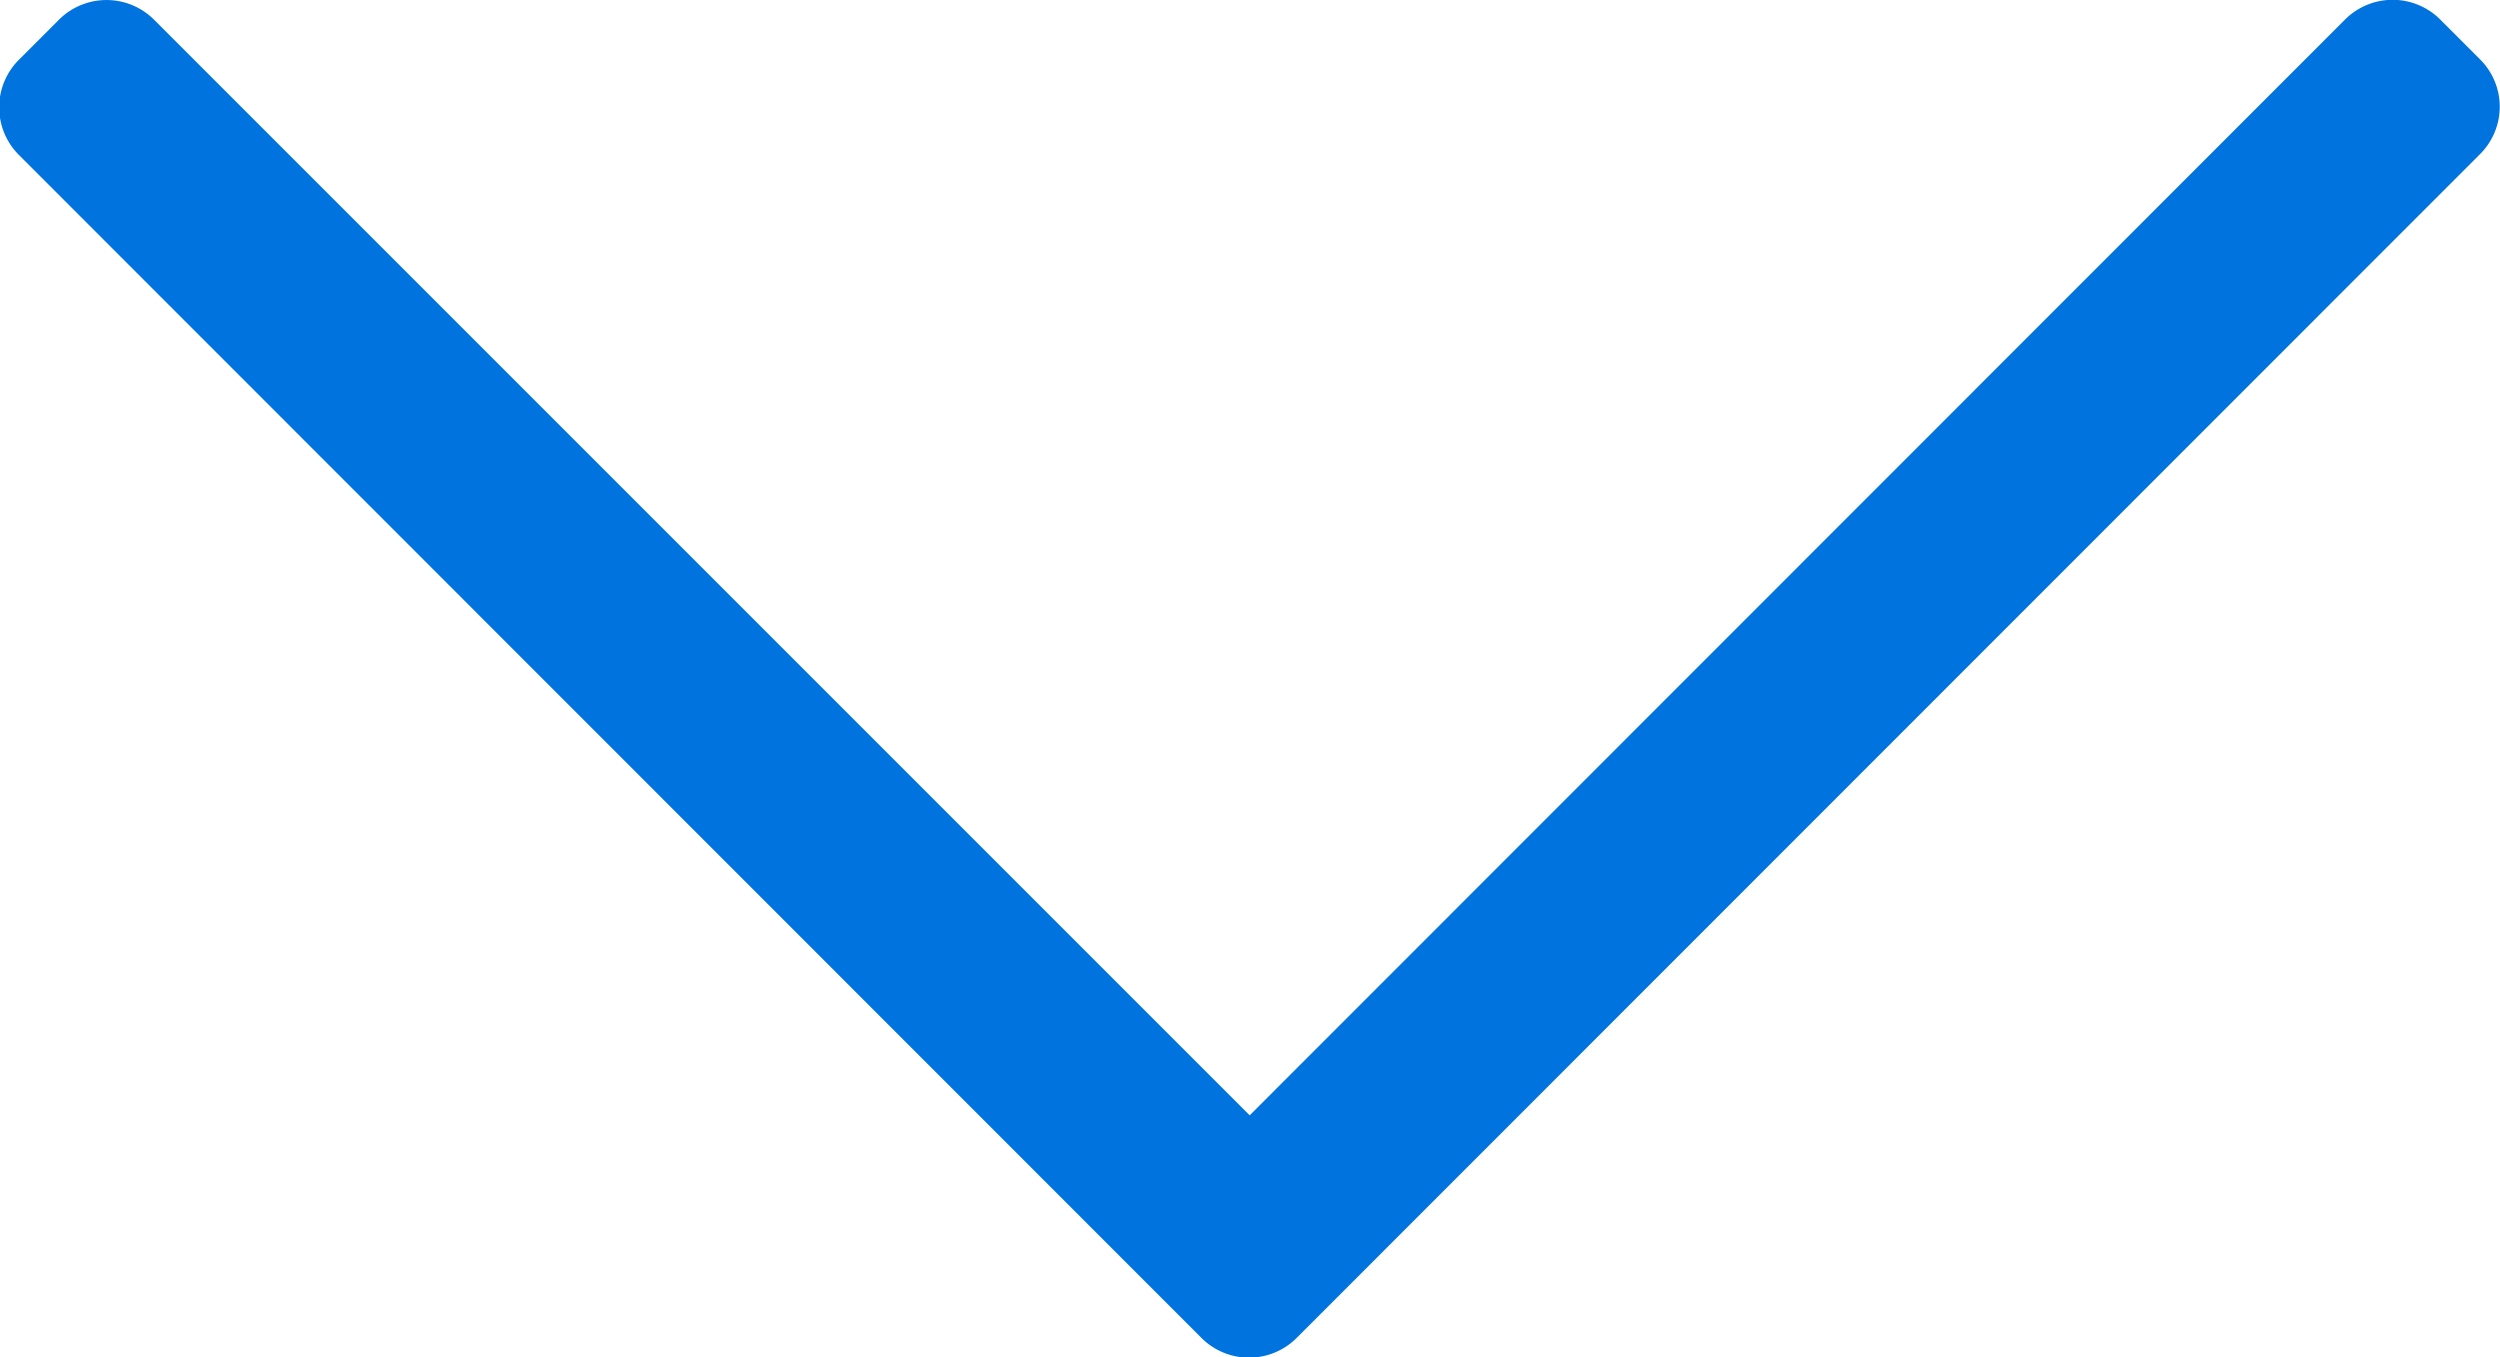
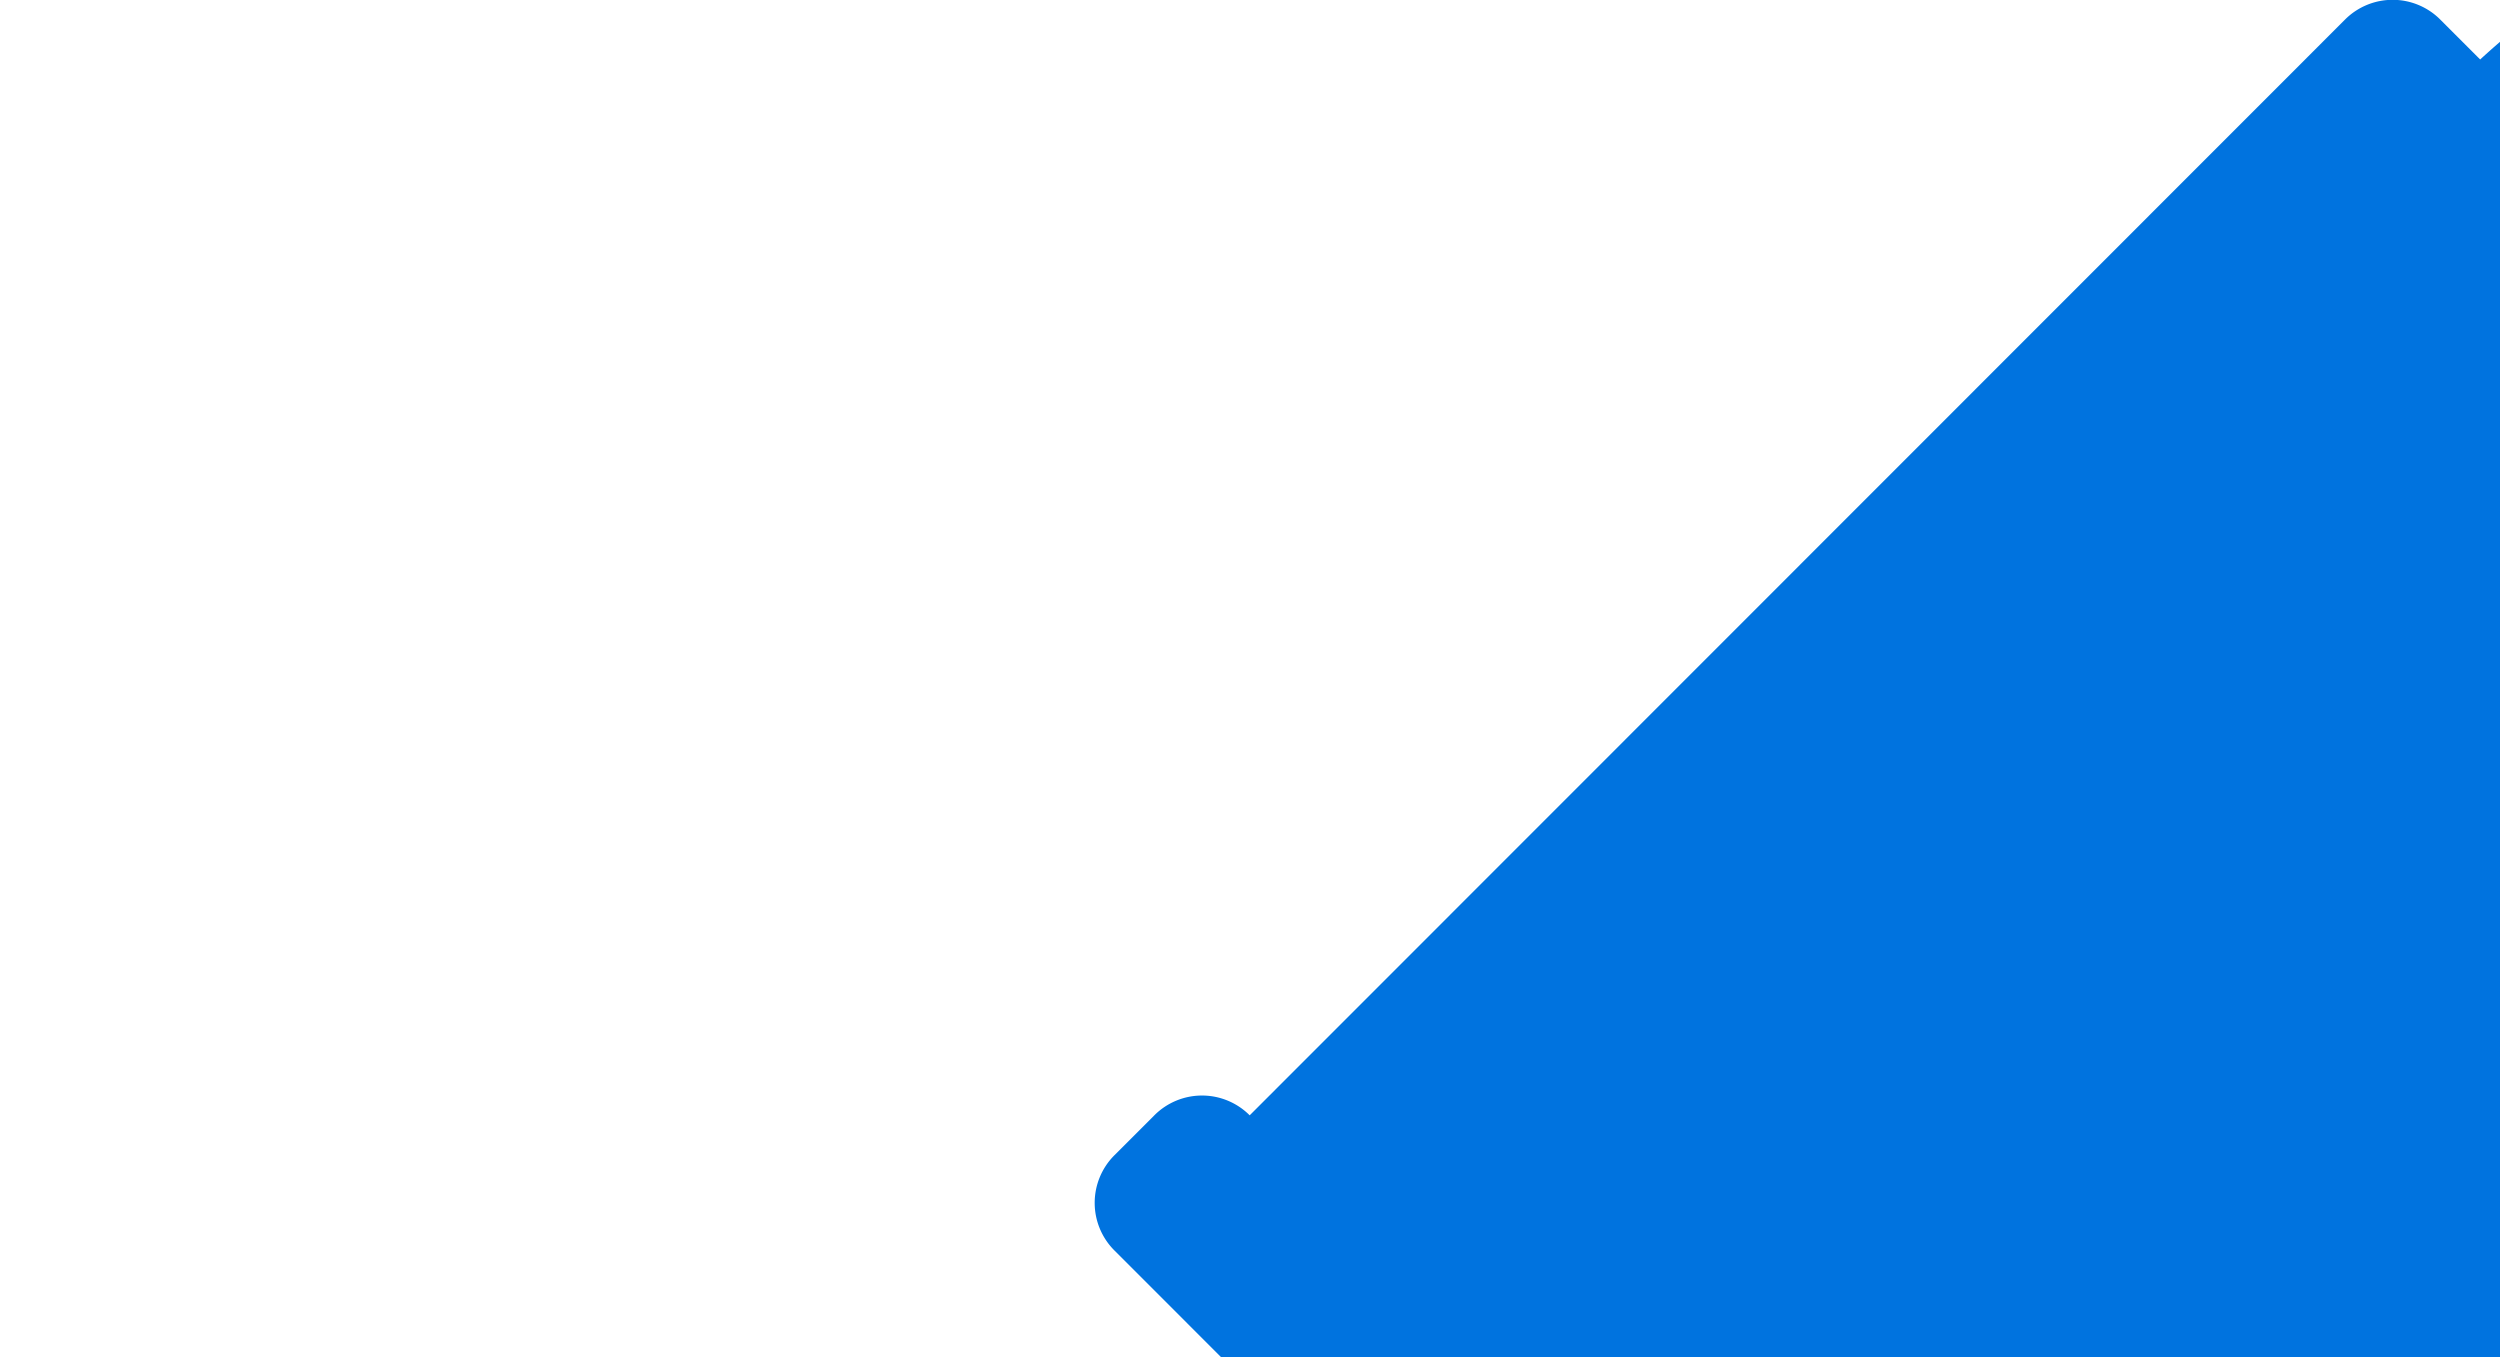
<svg xmlns="http://www.w3.org/2000/svg" width="11.853" height="6.436" viewBox="0 0 11.853 6.436">
-   <path id="chevron-down-light_3_" data-name="chevron-down-light (3)" d="M12.634,152.257l-.189-.189a.319.319,0,0,0-.452,0L6.8,157.263l-5.194-5.194a.319.319,0,0,0-.452,0l-.189.189a.319.319,0,0,0,0,.452l5.606,5.608a.319.319,0,0,0,.452,0l5.606-5.608A.317.317,0,0,0,12.634,152.257Z" transform="translate(-0.875 -151.975)" fill="#0073df" />
+   <path id="chevron-down-light_3_" data-name="chevron-down-light (3)" d="M12.634,152.257l-.189-.189a.319.319,0,0,0-.452,0L6.8,157.263a.319.319,0,0,0-.452,0l-.189.189a.319.319,0,0,0,0,.452l5.606,5.608a.319.319,0,0,0,.452,0l5.606-5.608A.317.317,0,0,0,12.634,152.257Z" transform="translate(-0.875 -151.975)" fill="#0073df" />
</svg>